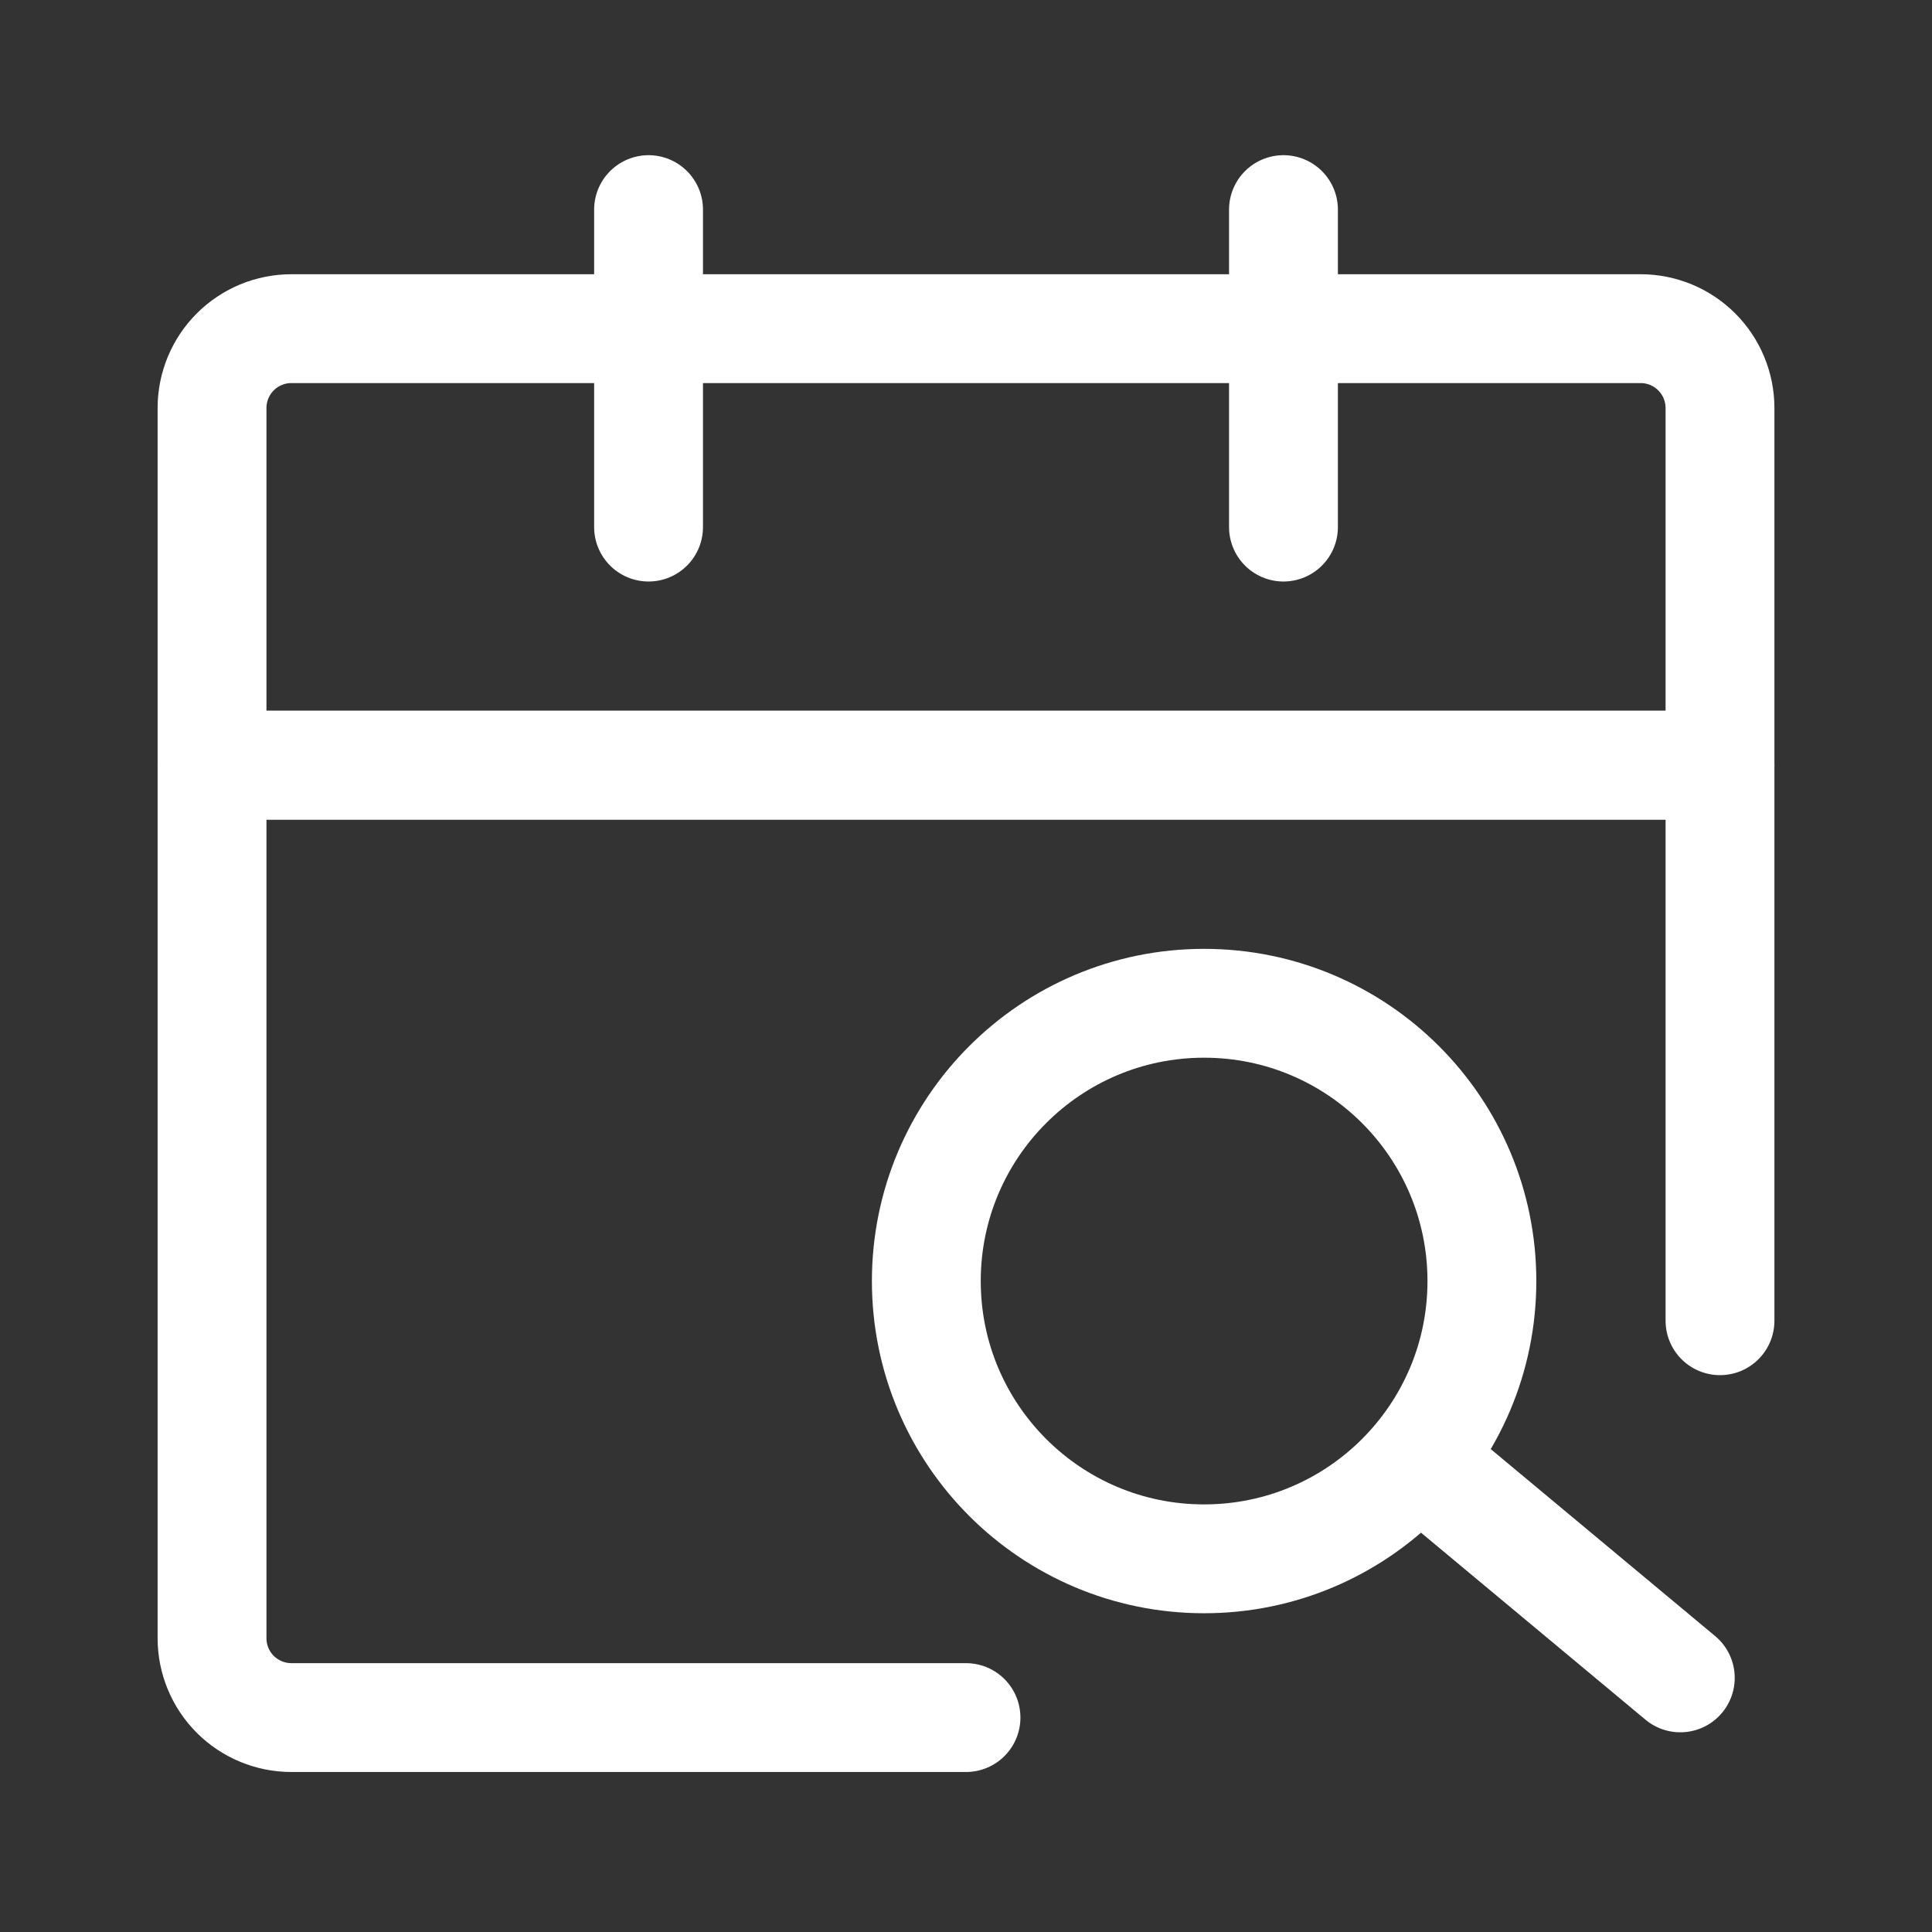
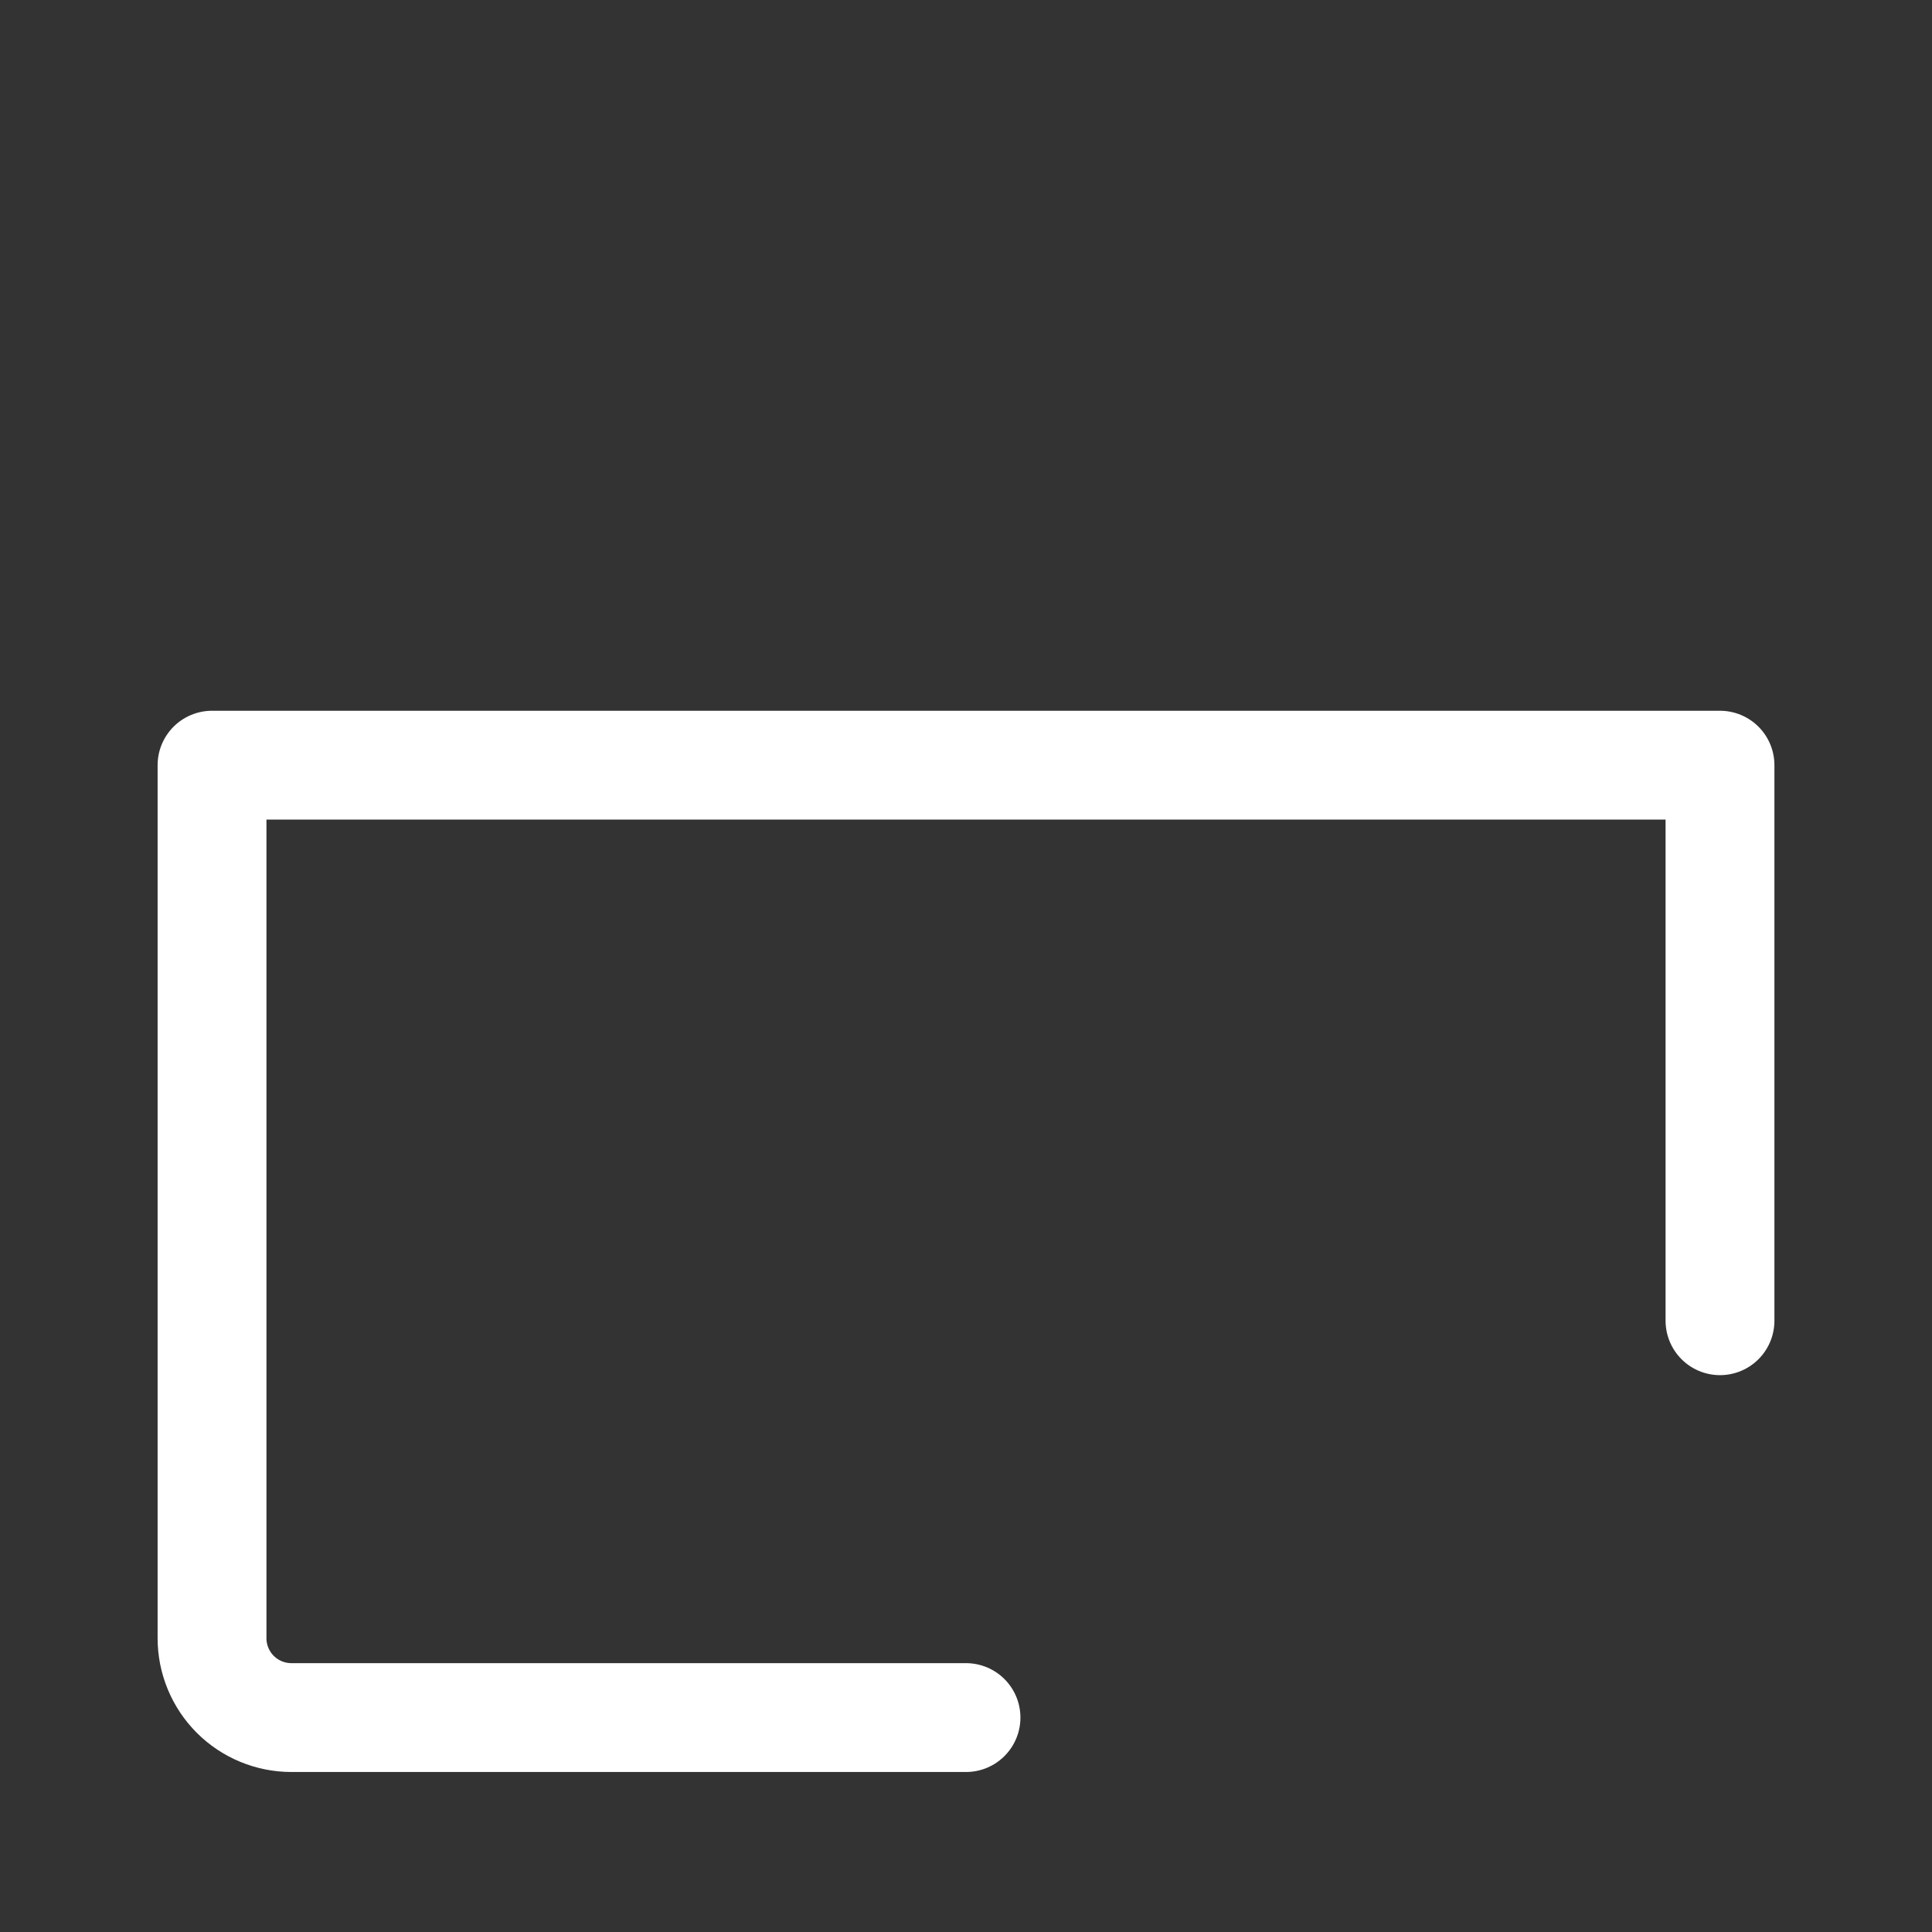
<svg xmlns="http://www.w3.org/2000/svg" width="71" height="71" viewBox="0 0 71 71" fill="none">
  <rect x="0" y="0" width="71" height="71" fill="#333333" stroke="none" />
  <path d="M63.209 48.536V28.12H7.792V60.203C7.792 60.977 8.099 61.718 8.646 62.266C9.193 62.812 9.935 63.12 10.709 63.12H35.5" stroke="white" stroke-width="4" stroke-linecap="round" stroke-linejoin="round" />
-   <path d="M7.792 14.995C7.792 14.221 8.099 13.479 8.646 12.932C9.193 12.385 9.935 12.078 10.709 12.078H60.292C61.066 12.078 61.807 12.385 62.354 12.932C62.901 13.479 63.209 14.221 63.209 14.995V28.12H7.792V14.995Z" stroke="white" stroke-width="4" stroke-linejoin="round" />
-   <path d="M23.834 7.703V19.37M47.167 7.703V19.37" stroke="white" stroke-width="4" stroke-linecap="round" />
-   <path d="M44.25 57.286C49.888 57.286 54.459 52.716 54.459 47.078C54.459 41.44 49.888 36.87 44.25 36.87C38.612 36.87 34.042 41.44 34.042 47.078C34.042 52.716 38.612 57.286 44.25 57.286Z" stroke="white" stroke-width="4" />
-   <path d="M53 54.37L61.75 61.661" stroke="white" stroke-width="4" stroke-linecap="round" stroke-linejoin="round" />
</svg>